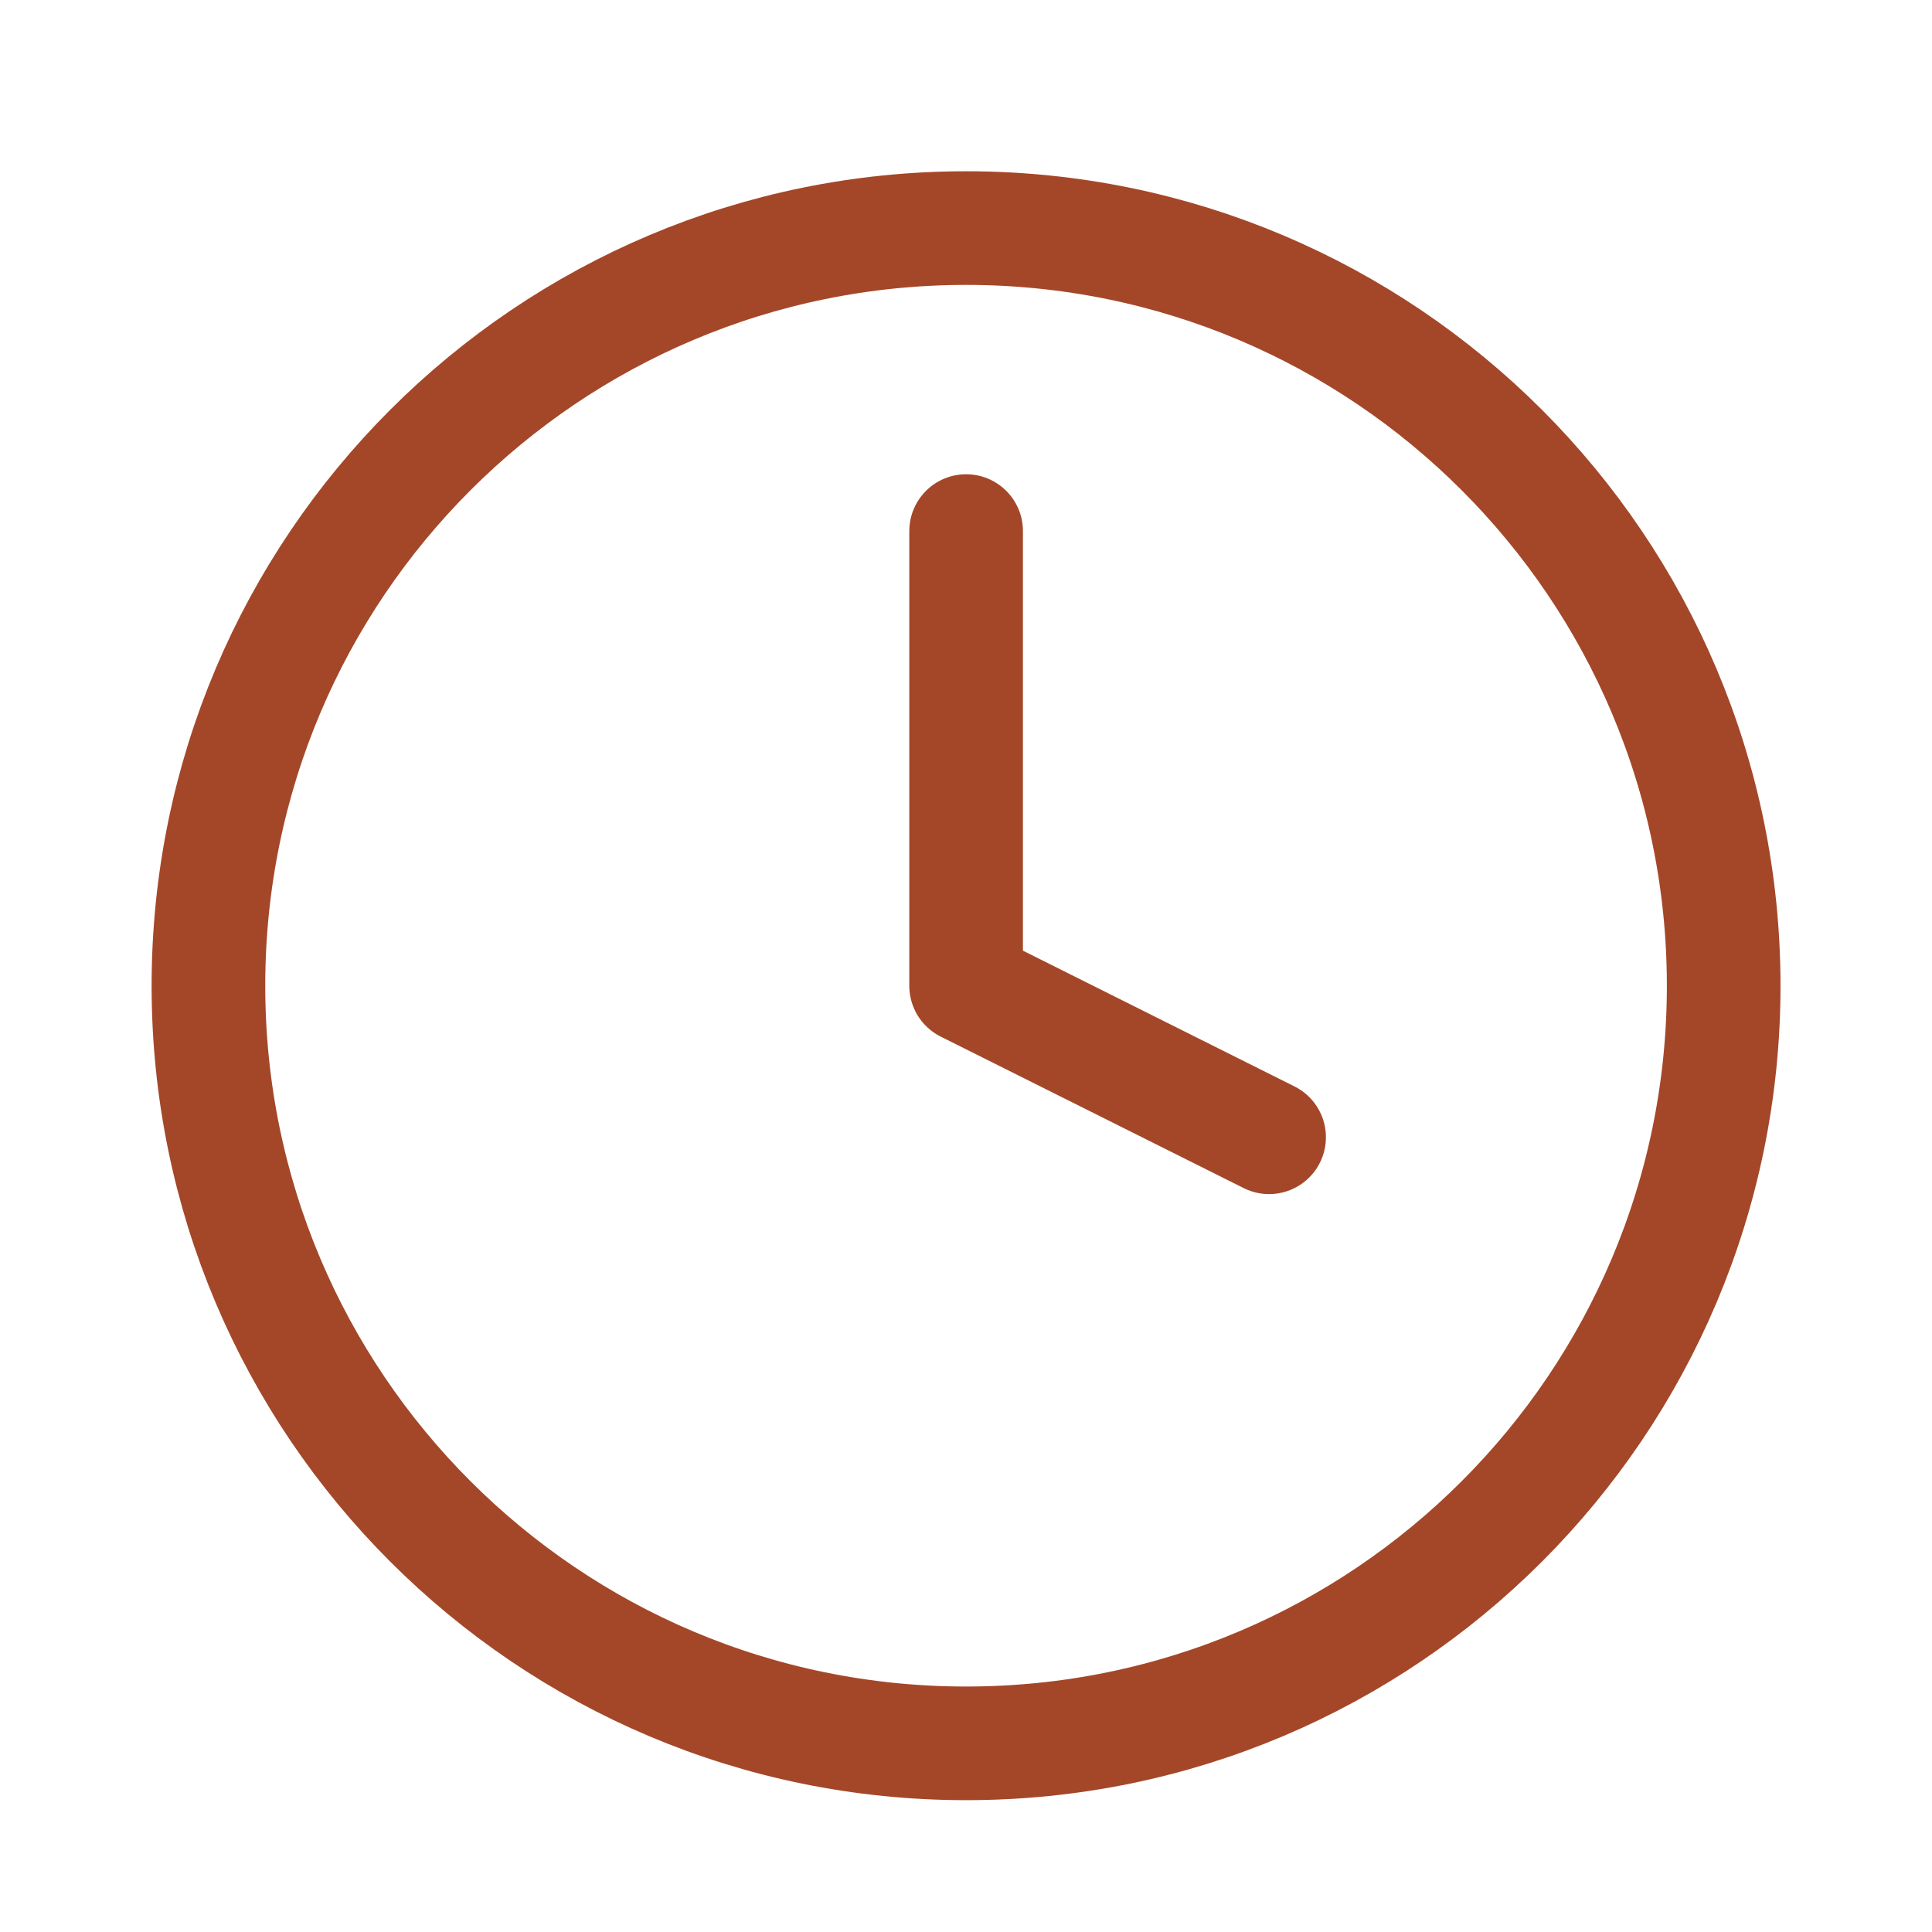
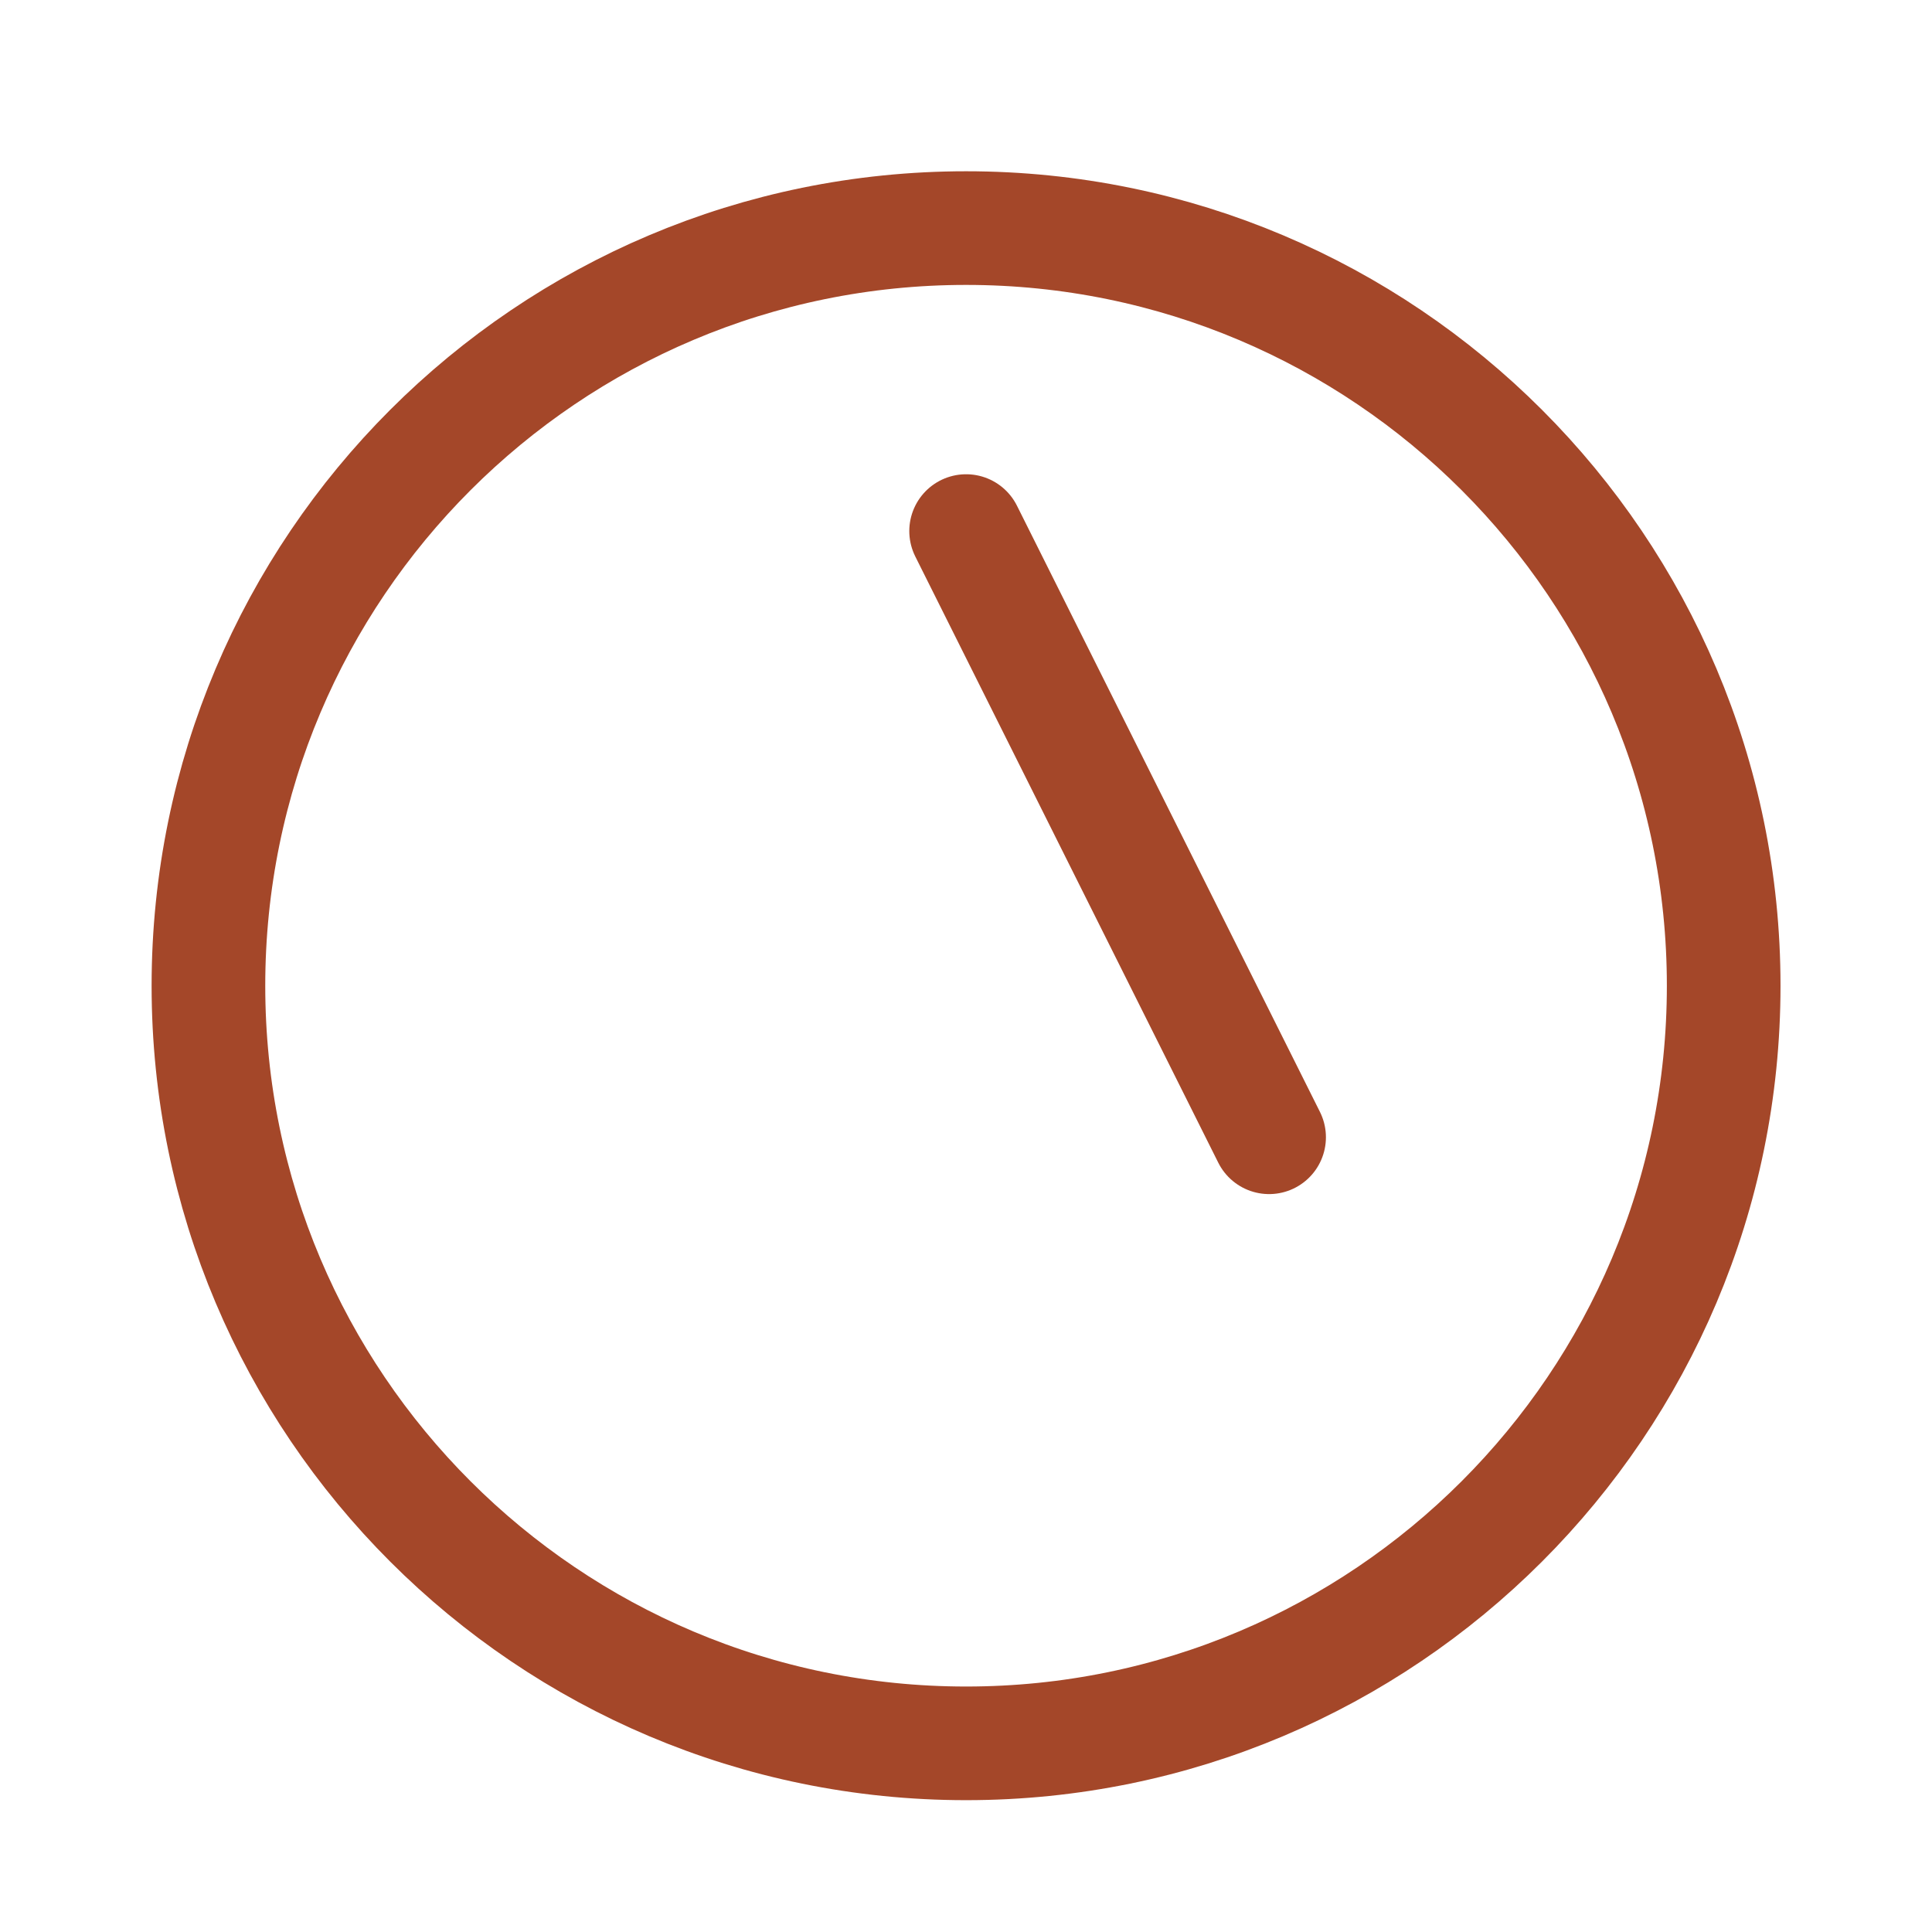
<svg xmlns="http://www.w3.org/2000/svg" width="17" height="17" viewBox="0 0 17 17" fill="none">
-   <path d="M8.501 4.673V8.674L11.167 10.007M15.167 8.674C15.167 12.355 12.183 15.34 8.501 15.34C4.819 15.34 1.834 12.355 1.834 8.674C1.834 4.992 4.819 2.007 8.501 2.007C12.183 2.007 15.167 4.992 15.167 8.674Z" stroke="#A44729" stroke-linecap="round" stroke-linejoin="round" />
+   <path d="M8.501 4.673L11.167 10.007M15.167 8.674C15.167 12.355 12.183 15.34 8.501 15.34C4.819 15.34 1.834 12.355 1.834 8.674C1.834 4.992 4.819 2.007 8.501 2.007C12.183 2.007 15.167 4.992 15.167 8.674Z" stroke="#A44729" stroke-linecap="round" stroke-linejoin="round" />
</svg>